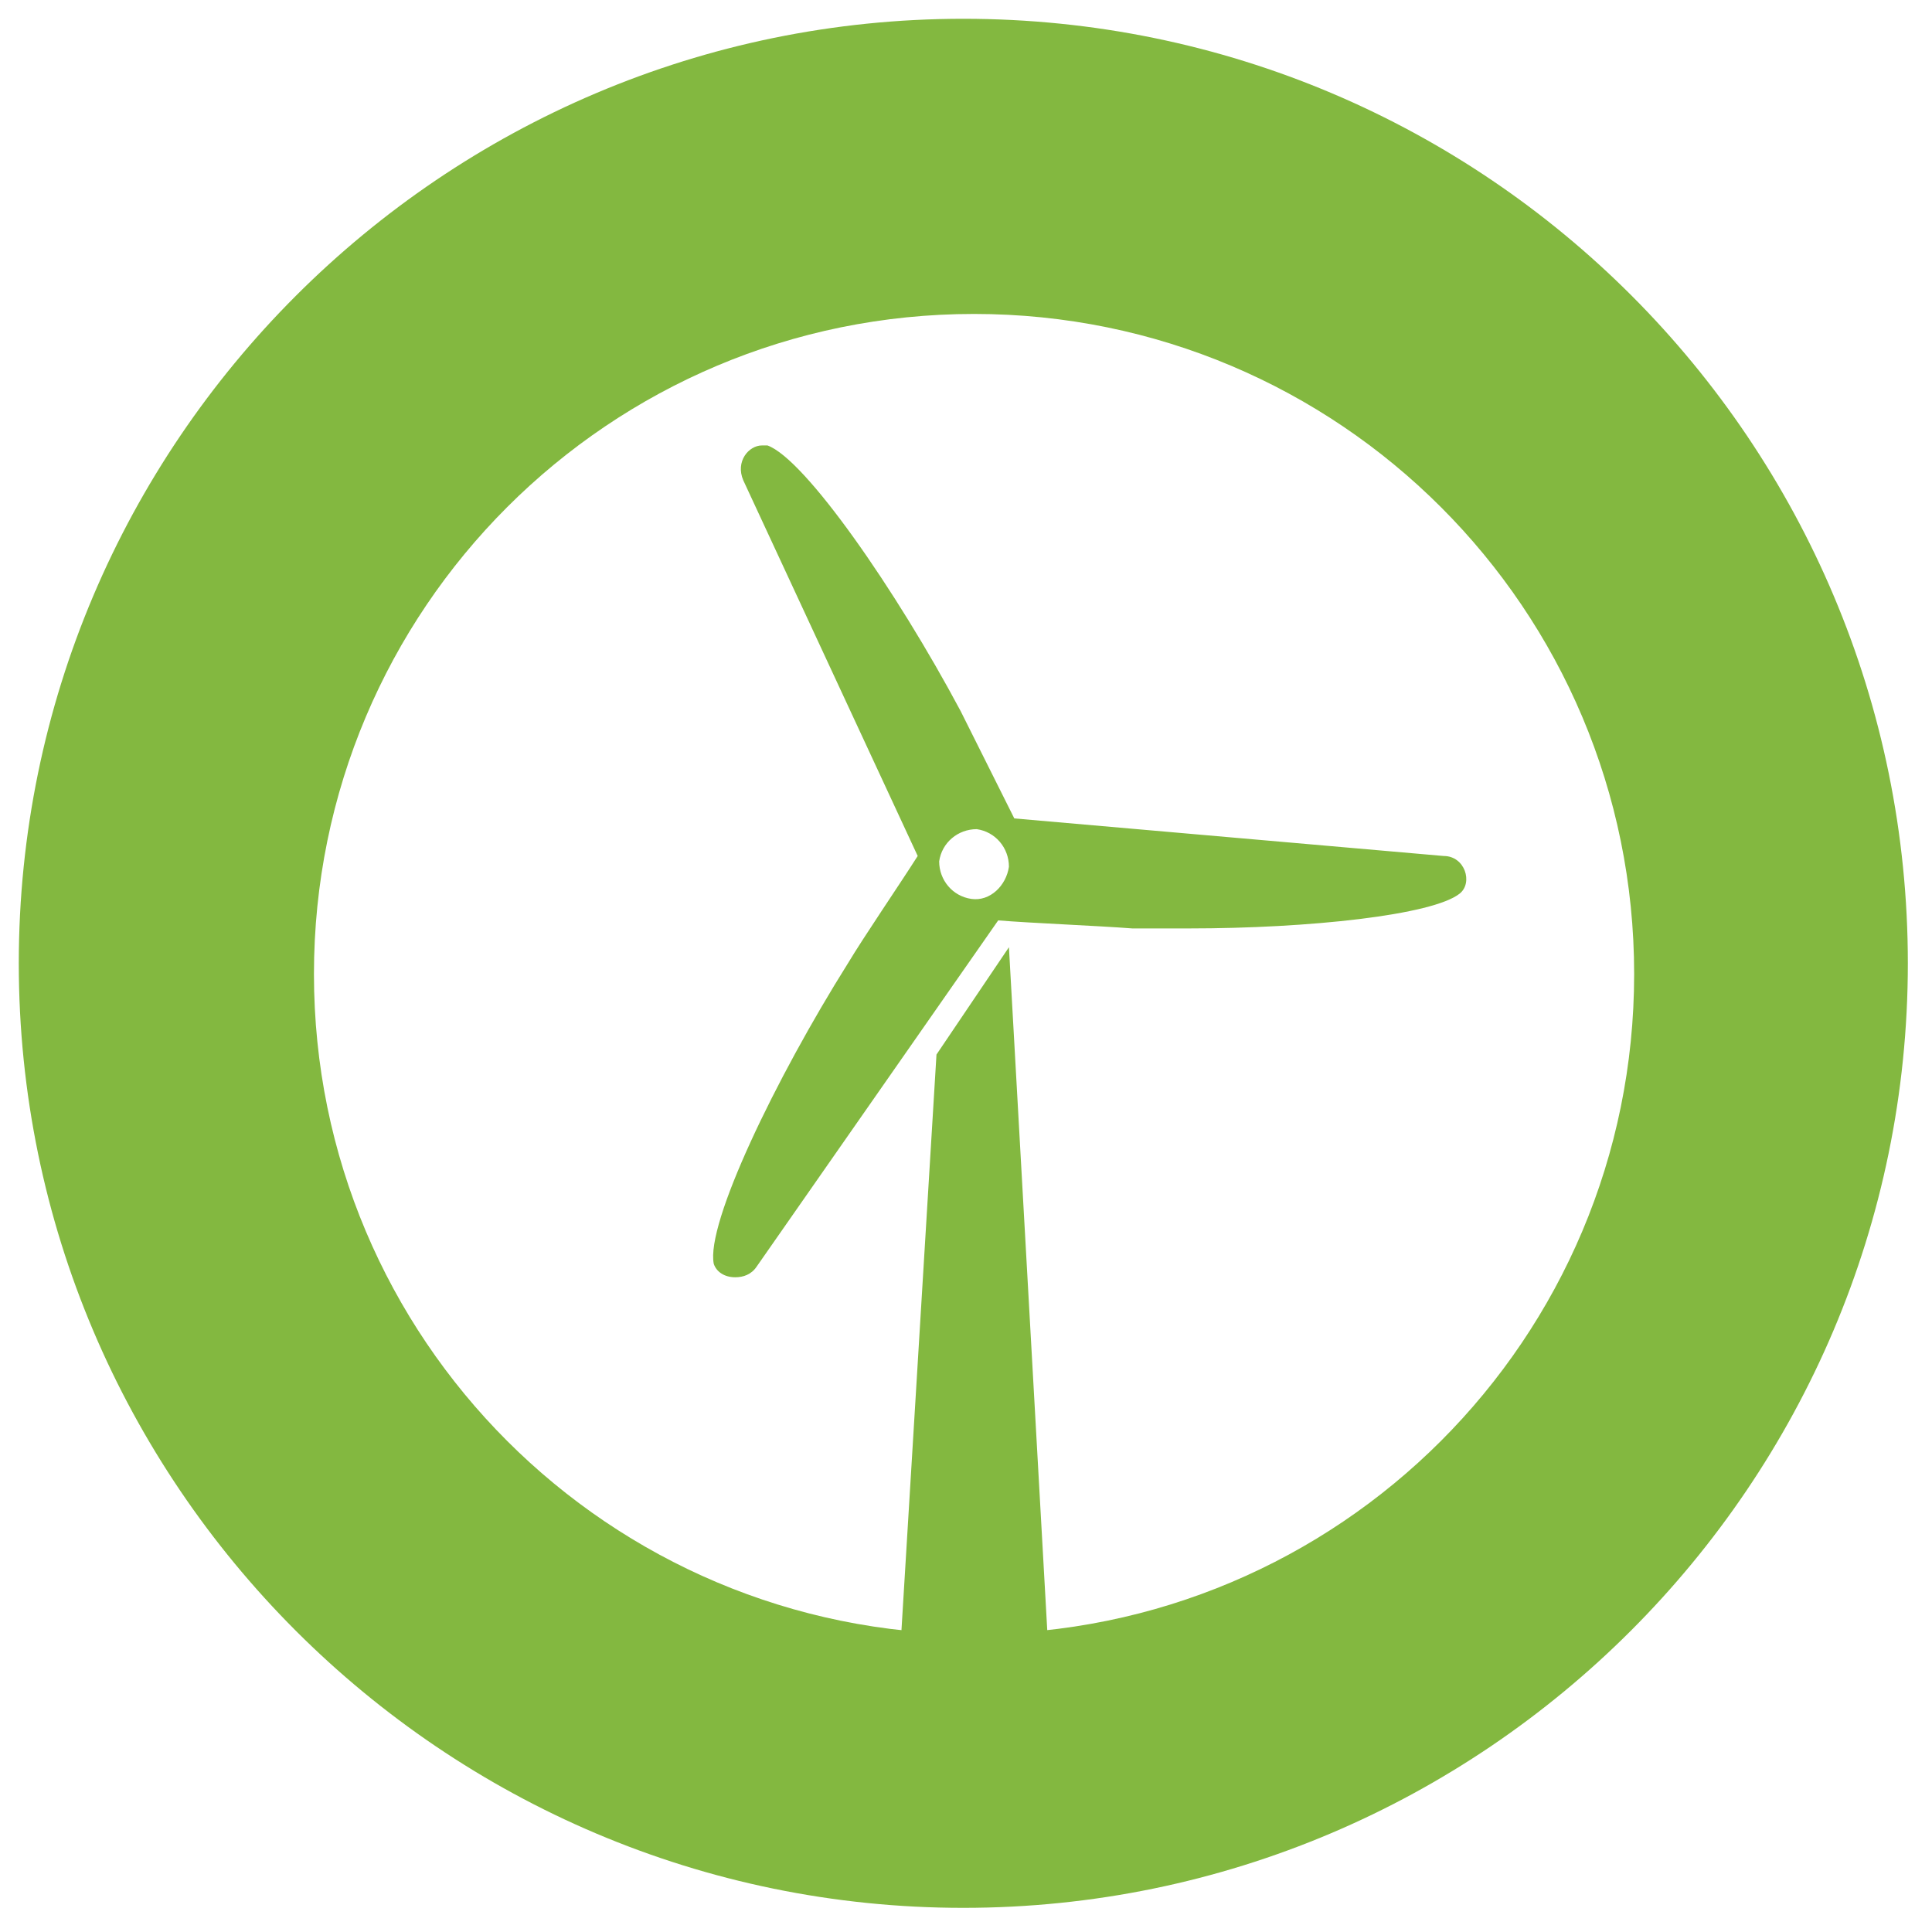
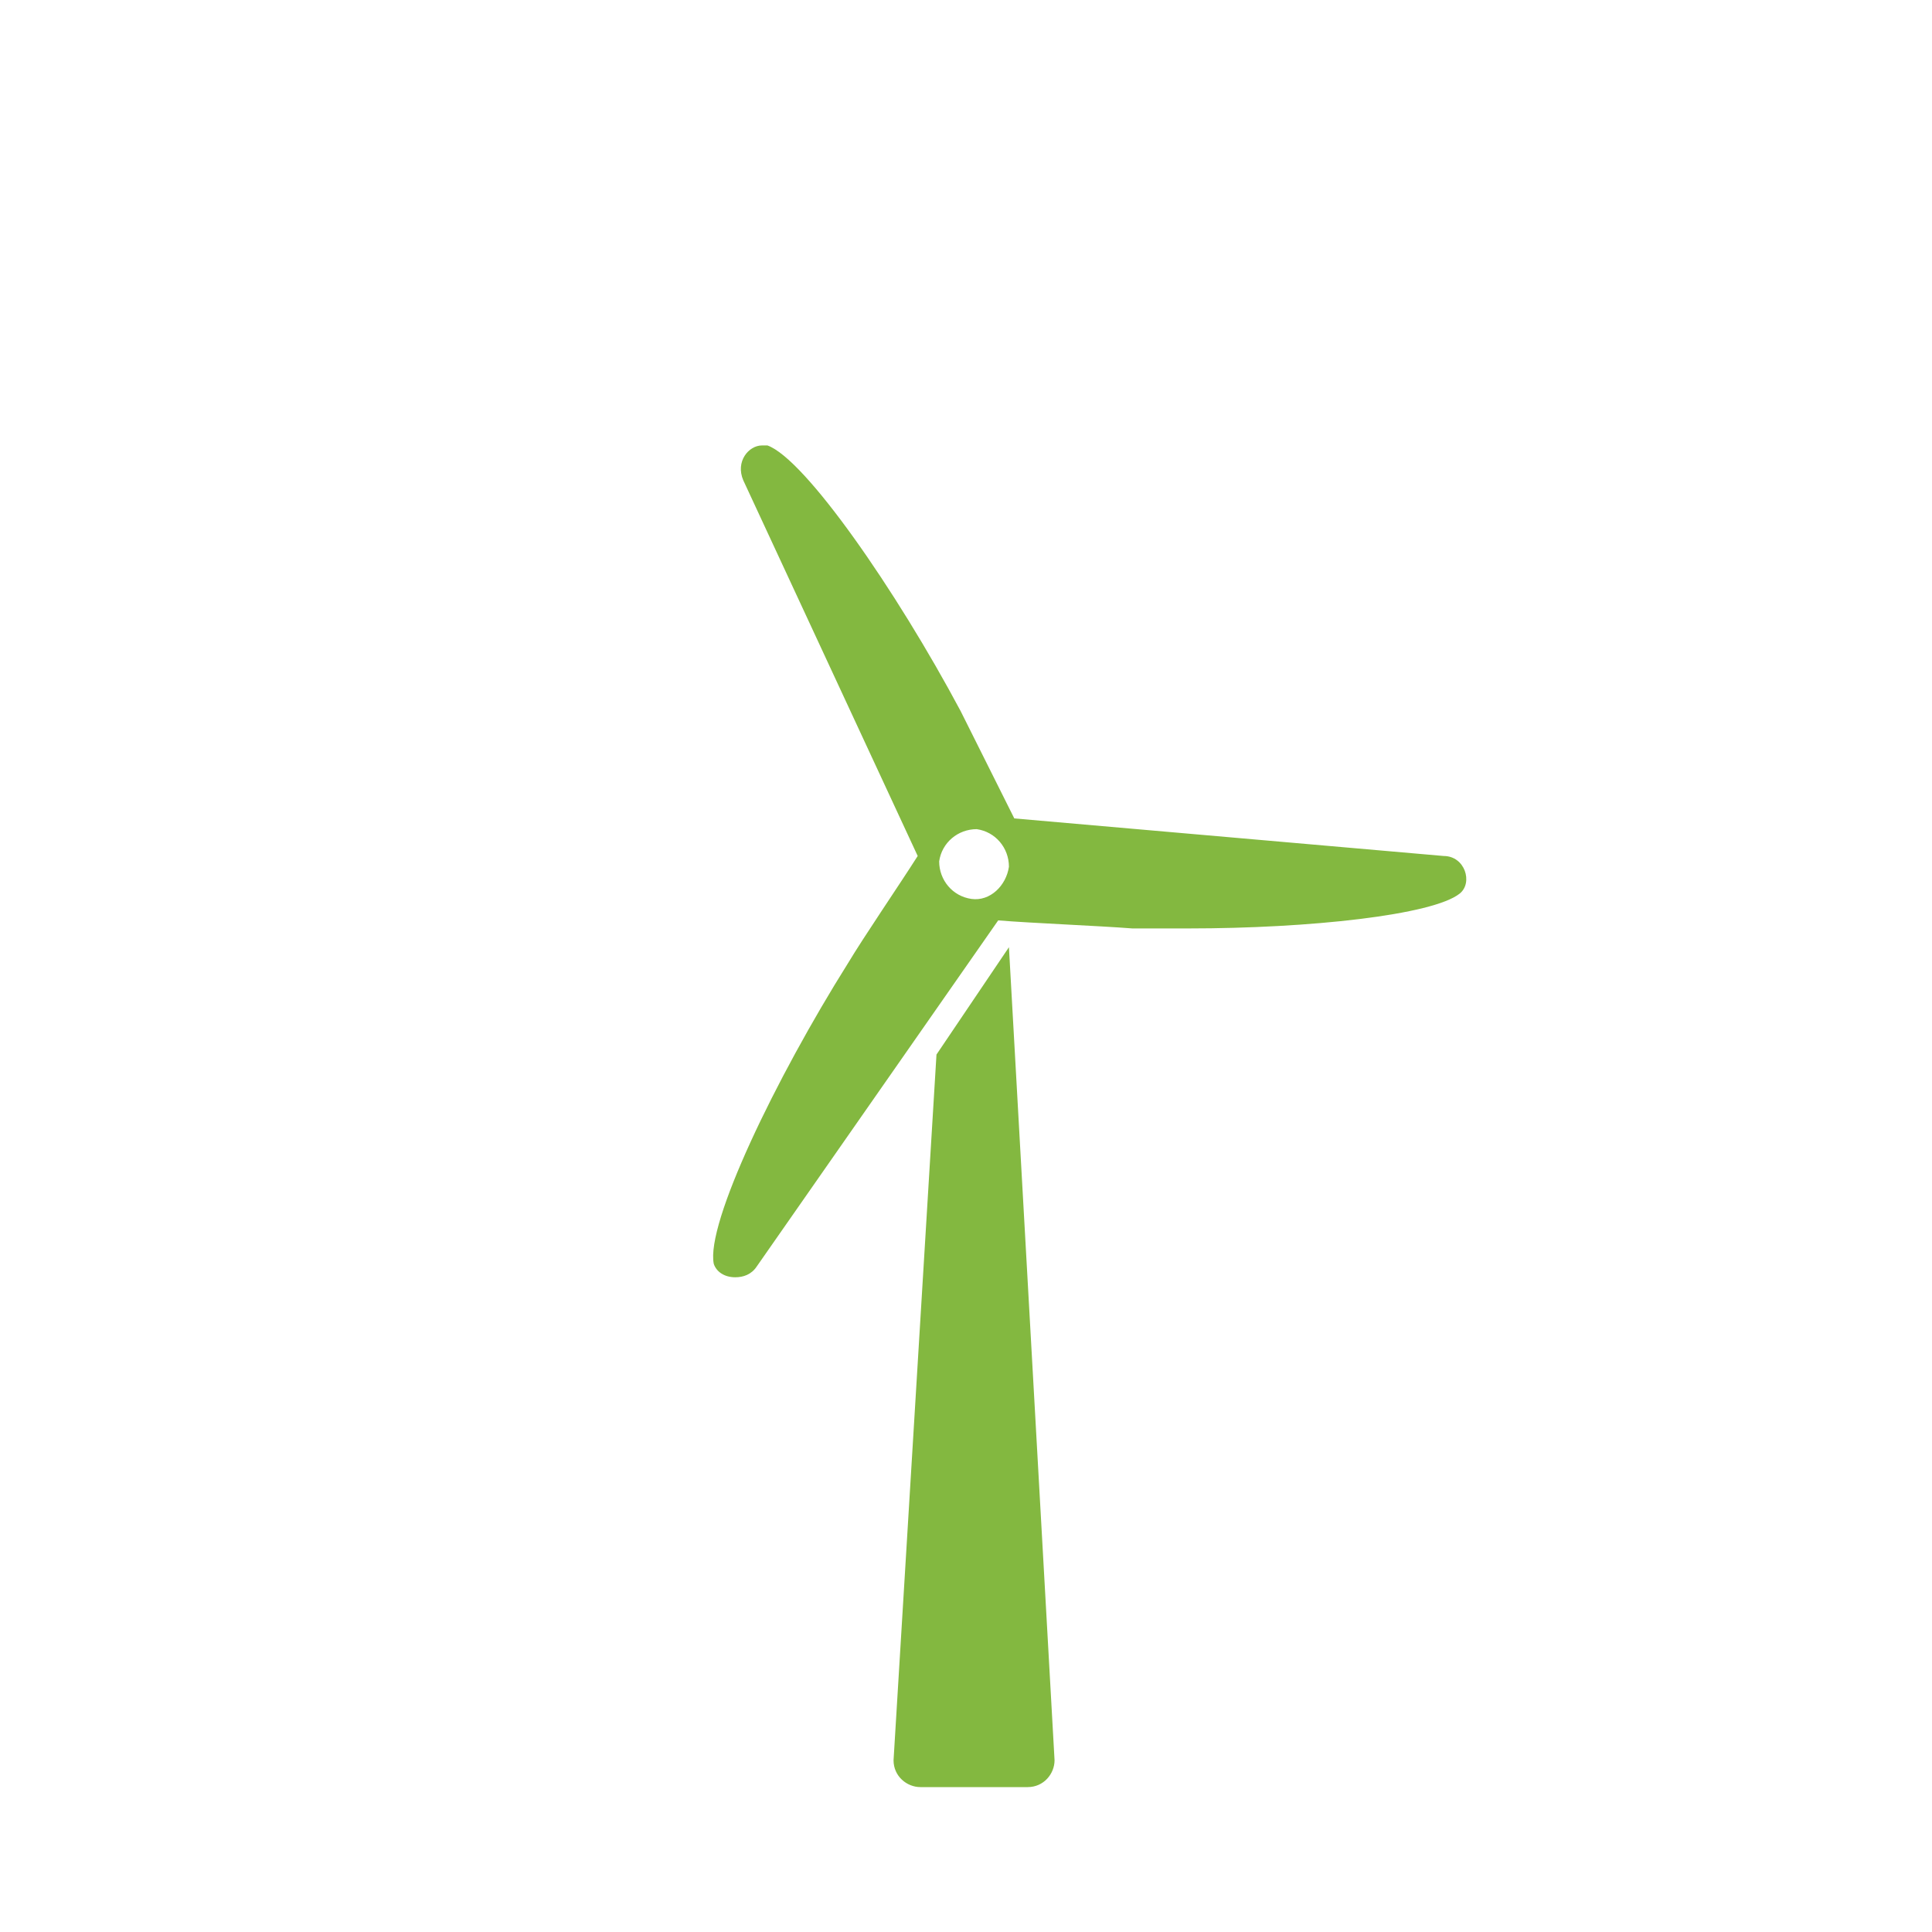
<svg xmlns="http://www.w3.org/2000/svg" version="1.1" id="Layer_1" x="0px" y="0px" viewBox="0 0 72 72" enable-background="new 0 0 72 72" xml:space="preserve">
  <g id="nyt_x5F_exporter_x5F_info_3_" display="none">
</g>
  <g>
-     <path fill="#83B840" d="M35.9,0.7C16.5,0.7,0.7,16.5,0.7,35.9c0,19.4,15.8,35.2,35.2,35.2c19.4,0,35.2-15.8,35.2-35.2   C71.1,16.5,55.4,0.7,35.9,0.7z M36.3,60.9c-13.6,0-24.6-11-24.6-24.6s11-24.6,24.6-24.6c13.6,0,24.6,11,24.6,24.6   S49.9,60.9,36.3,60.9z" />
-   </g>
+     </g>
  <path fill="#83B840" d="M34.9,39.3l-1.6,26.3c0,0.6,0.5,1,1,1h4c0.6,0,1-0.5,1-1l-1.7-30.3L34.9,39.3z M53.8,31.9l-16-1.4  c-0.6-1.2-1.5-3-2-4c-2.4-4.5-5.8-9.4-7.2-9.9c-0.1,0-0.1,0-0.2,0c-0.5,0-1,0.6-0.7,1.3l6.5,14c-0.7,1.1-2,3-2.6,4  c-2.7,4.3-5.3,9.7-5,11.2c0.1,0.3,0.4,0.5,0.8,0.5c0.3,0,0.6-0.1,0.8-0.4l9-12.9c1.2,0.1,3.7,0.2,5,0.3c0.7,0,1.4,0,2.1,0  c4.5,0,9.1-0.5,10.1-1.3C54.9,32.9,54.6,31.9,53.8,31.9z M36.2,33.5c-0.7-0.1-1.2-0.7-1.2-1.4c0.1-0.7,0.7-1.2,1.4-1.2  c0.7,0.1,1.2,0.7,1.2,1.4C37.5,33,36.9,33.6,36.2,33.5z" />
</svg>